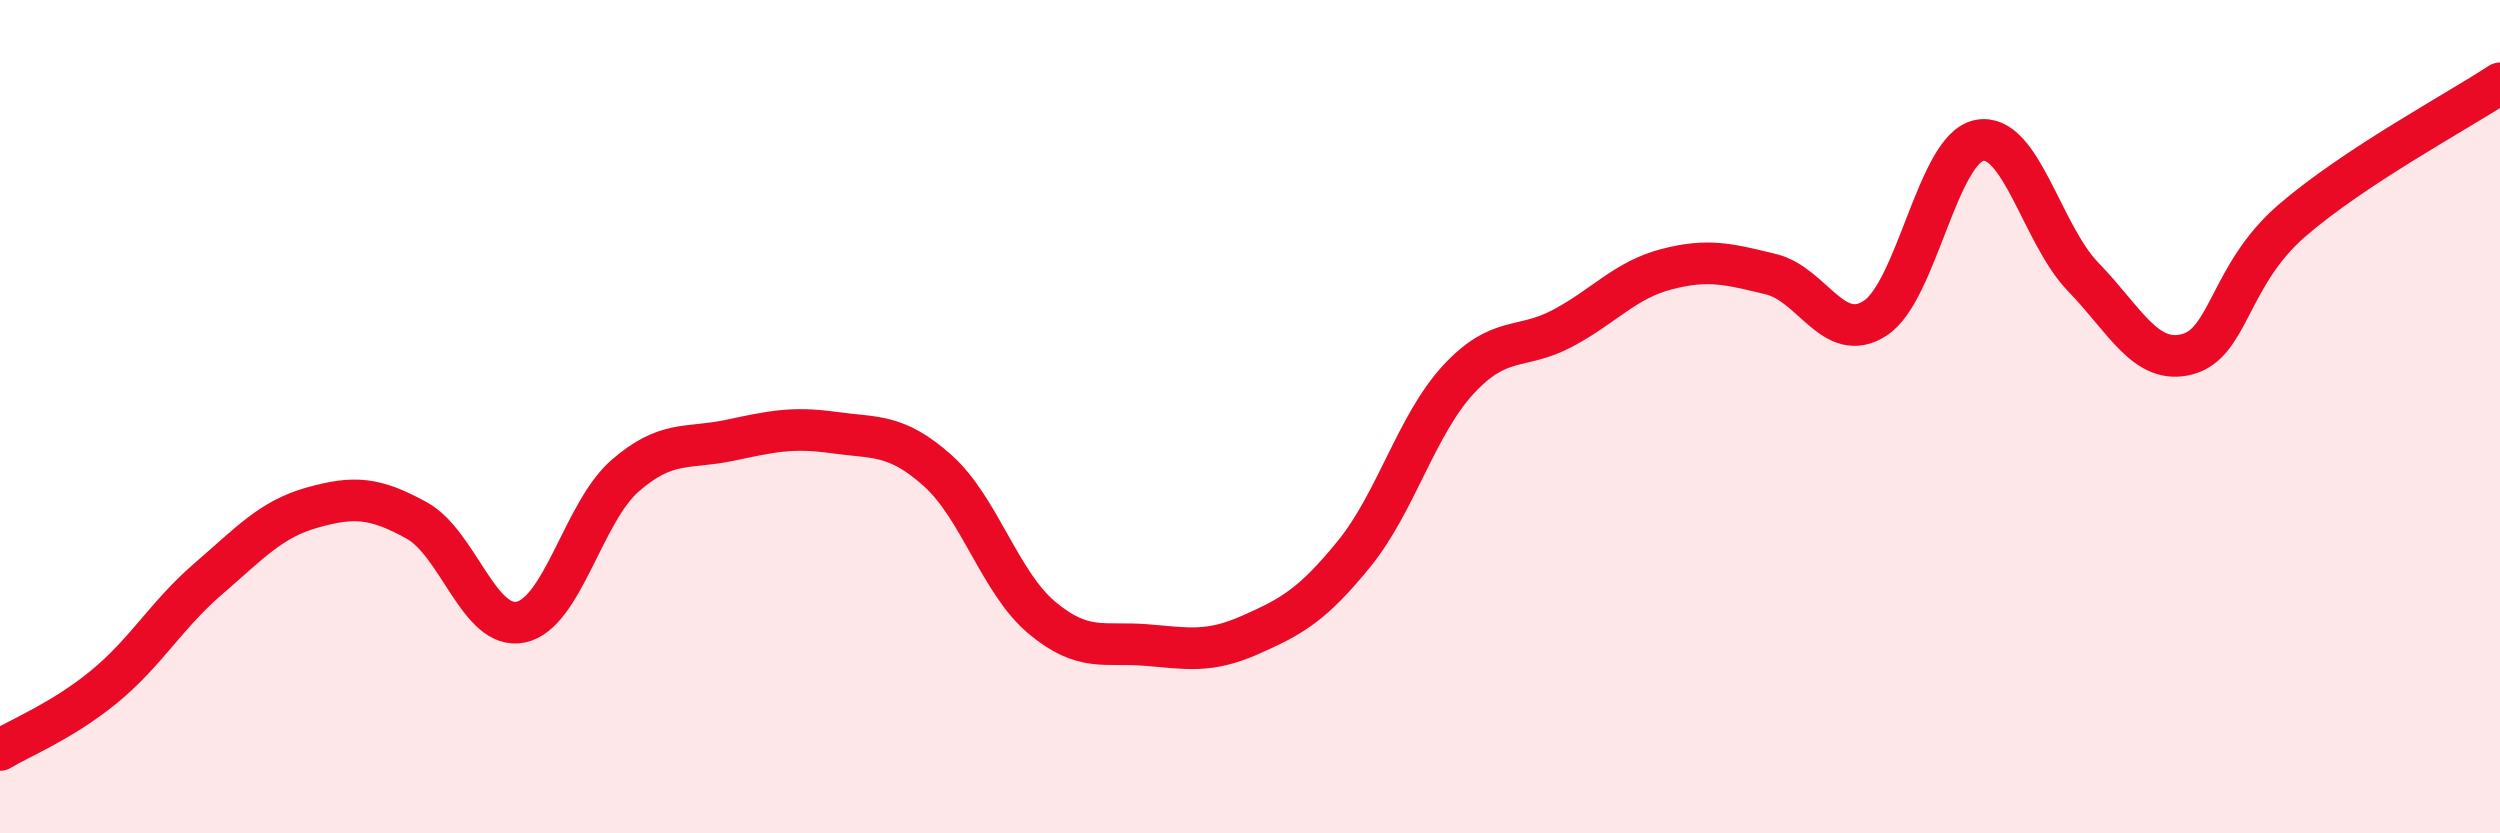
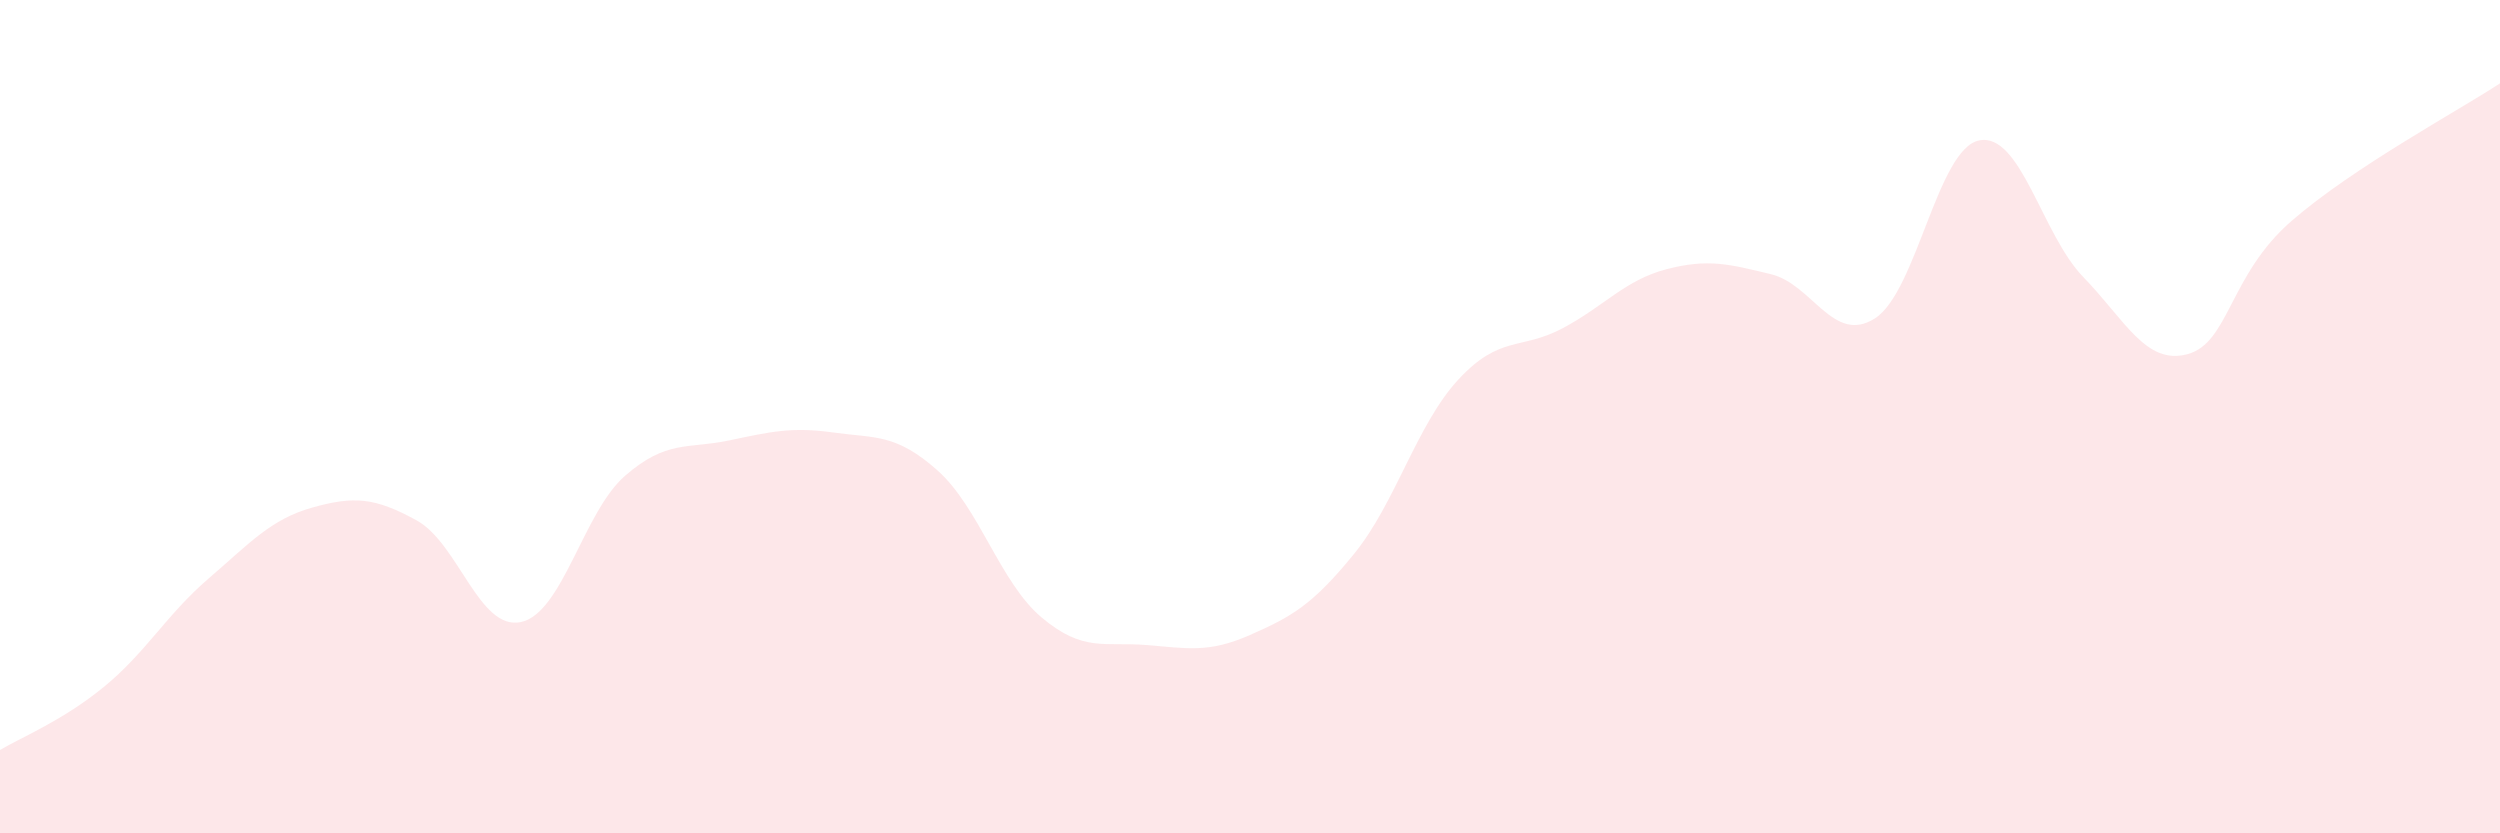
<svg xmlns="http://www.w3.org/2000/svg" width="60" height="20" viewBox="0 0 60 20">
  <path d="M 0,18 C 0.5,17.7 1.5,17.3 2.5,16.48 C 3.5,15.66 4,14.75 5,13.89 C 6,13.03 6.5,12.46 7.5,12.18 C 8.5,11.9 9,11.94 10,12.49 C 11,13.04 11.5,15.14 12.5,14.93 C 13.5,14.72 14,12.29 15,11.42 C 16,10.55 16.5,10.78 17.5,10.57 C 18.5,10.36 19,10.24 20,10.38 C 21,10.52 21.5,10.4 22.5,11.29 C 23.5,12.18 24,13.98 25,14.82 C 26,15.66 26.5,15.4 27.5,15.48 C 28.5,15.56 29,15.68 30,15.24 C 31,14.8 31.5,14.52 32.5,13.29 C 33.5,12.06 34,10.19 35,9.11 C 36,8.03 36.5,8.41 37.5,7.88 C 38.5,7.35 39,6.72 40,6.46 C 41,6.2 41.5,6.34 42.5,6.58 C 43.5,6.82 44,8.28 45,7.64 C 46,7 46.5,3.57 47.5,3.37 C 48.5,3.17 49,5.62 50,6.65 C 51,7.68 51.5,8.77 52.5,8.5 C 53.5,8.23 53.5,6.6 55,5.3 C 56.5,4 59,2.66 60,2L60 20L0 20Z" fill="#EB0A25" opacity="0.1" stroke-linecap="round" stroke-linejoin="round" />
-   <path d="M 0,18 C 0.5,17.7 1.5,17.3 2.5,16.48 C 3.5,15.66 4,14.75 5,13.89 C 6,13.03 6.5,12.46 7.5,12.18 C 8.5,11.9 9,11.94 10,12.49 C 11,13.04 11.5,15.14 12.5,14.93 C 13.5,14.72 14,12.29 15,11.42 C 16,10.55 16.5,10.78 17.5,10.57 C 18.5,10.36 19,10.24 20,10.38 C 21,10.52 21.5,10.4 22.5,11.29 C 23.5,12.18 24,13.98 25,14.82 C 26,15.66 26.5,15.4 27.5,15.48 C 28.5,15.56 29,15.68 30,15.24 C 31,14.8 31.5,14.52 32.5,13.29 C 33.5,12.06 34,10.19 35,9.11 C 36,8.03 36.5,8.41 37.5,7.88 C 38.5,7.35 39,6.72 40,6.46 C 41,6.2 41.5,6.34 42.5,6.58 C 43.5,6.82 44,8.28 45,7.64 C 46,7 46.5,3.57 47.5,3.37 C 48.5,3.17 49,5.62 50,6.65 C 51,7.68 51.5,8.77 52.5,8.5 C 53.5,8.23 53.5,6.6 55,5.3 C 56.5,4 59,2.66 60,2" stroke="#EB0A25" stroke-width="1" fill="none" stroke-linecap="round" stroke-linejoin="round" />
</svg>